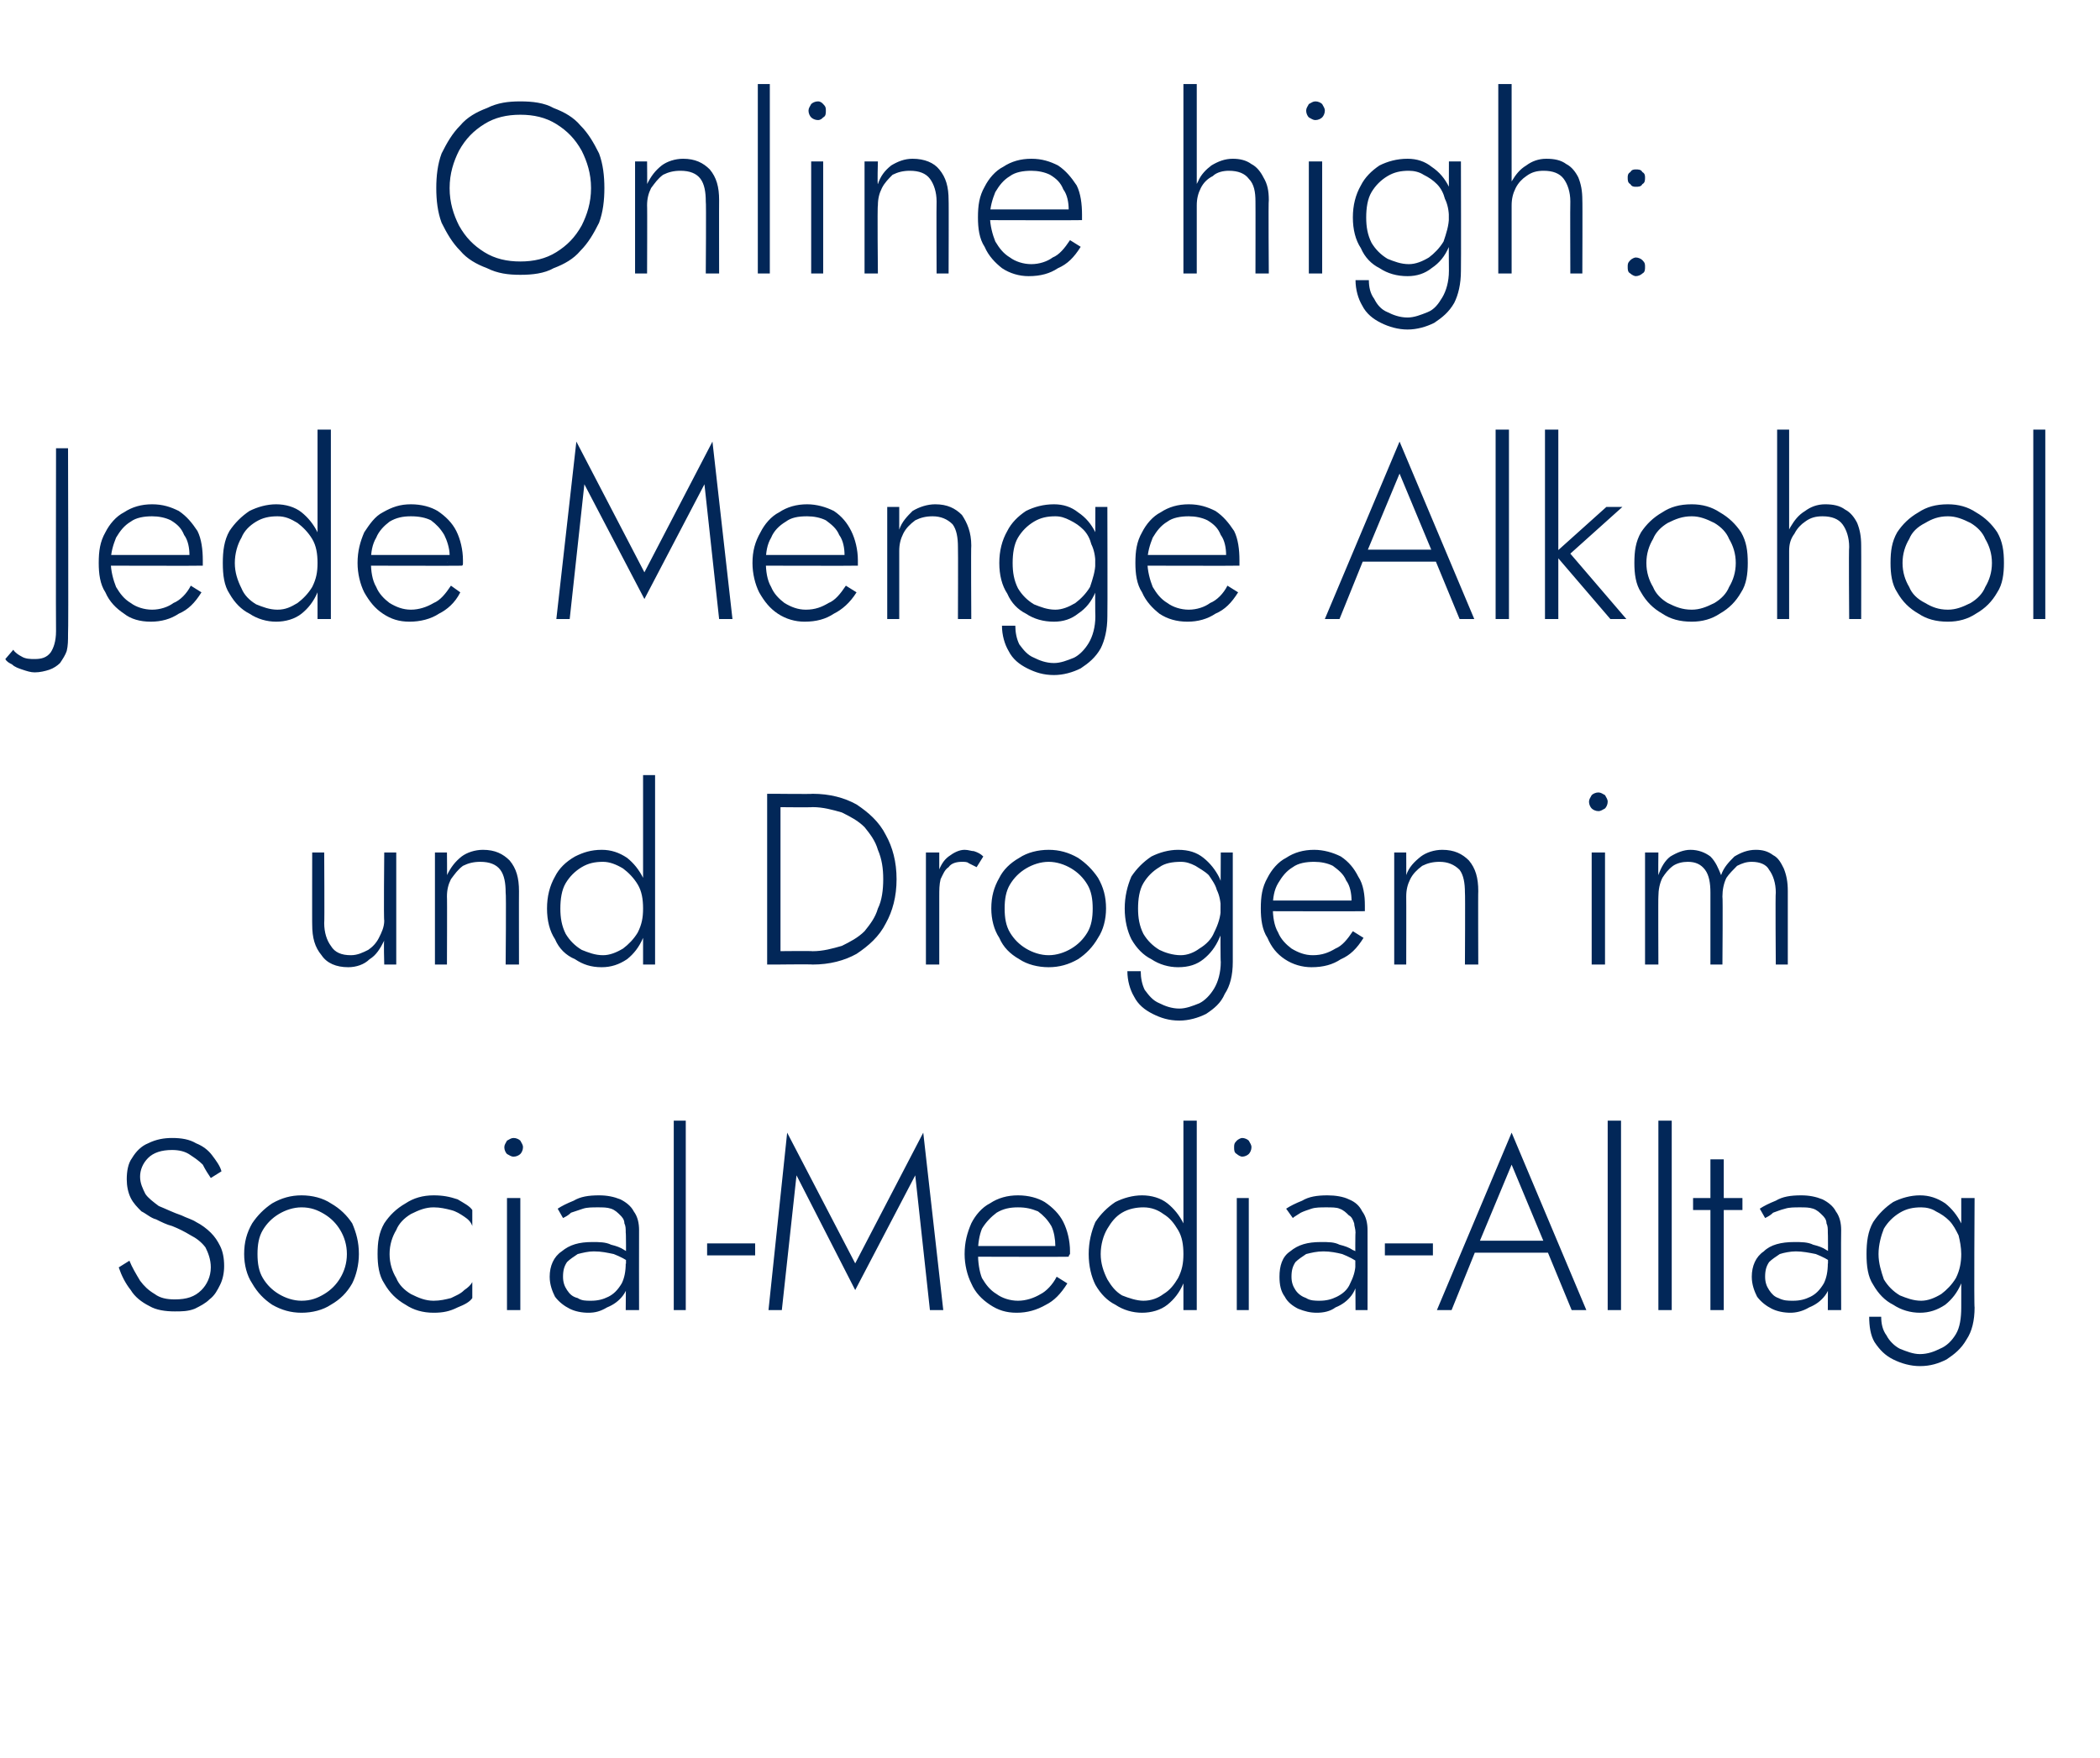
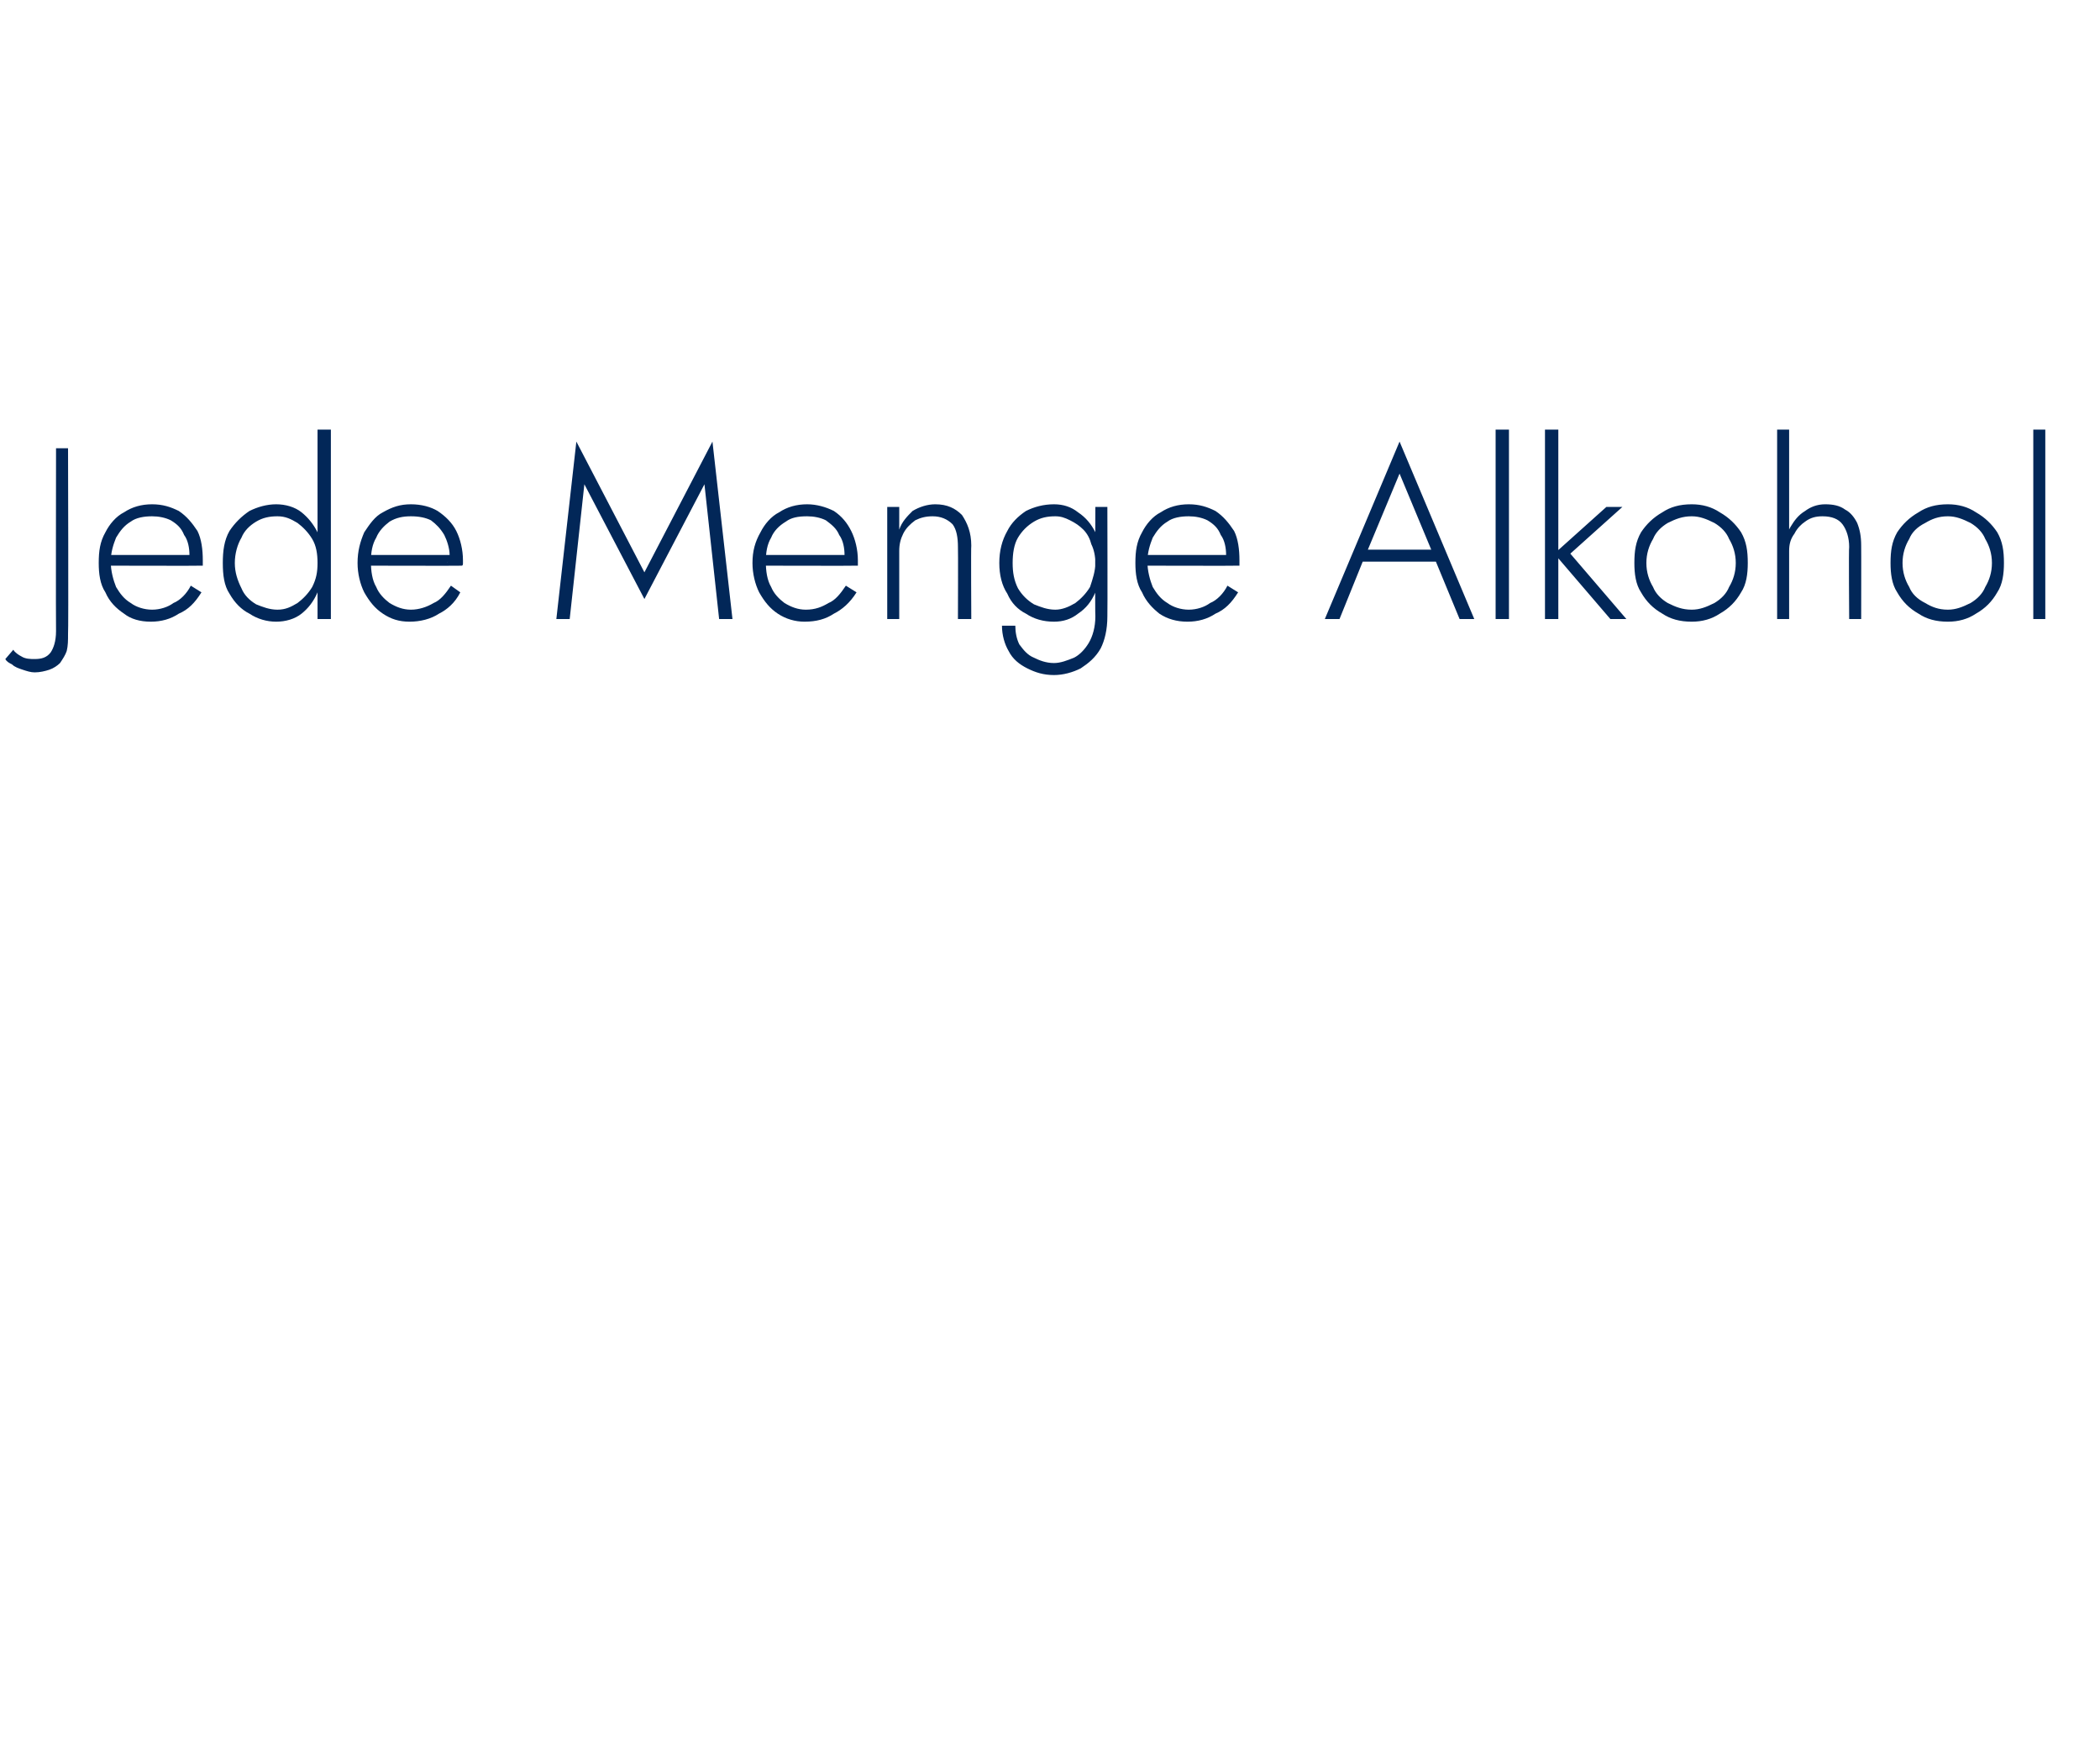
<svg xmlns="http://www.w3.org/2000/svg" version="1.1" width="157.4px" height="131.8px" viewBox="0 -1 157.4 131.8" style="top:-1px">
  <desc>Online high: Jede Menge Alkohol und Drogen im Social-Media-Alltag</desc>
  <defs />
  <g id="Polygon1010557">
-     <path d="M 9.7 93.5 C 9.7 93.5 8.9 94 8.9 94 C 9.1 94.6 9.4 95.2 9.8 95.7 C 10.1 96.2 10.6 96.6 11.2 96.9 C 11.7 97.2 12.4 97.3 13.1 97.3 C 13.6 97.3 14.1 97.3 14.6 97.1 C 15 96.9 15.4 96.7 15.7 96.4 C 16.1 96.1 16.3 95.7 16.5 95.3 C 16.7 94.9 16.8 94.4 16.8 93.9 C 16.8 93.3 16.7 92.8 16.5 92.4 C 16.3 92 16.1 91.7 15.8 91.4 C 15.5 91.1 15.1 90.8 14.7 90.6 C 14.4 90.4 14 90.3 13.6 90.1 C 13 89.9 12.4 89.6 11.9 89.4 C 11.5 89.1 11.1 88.8 10.9 88.5 C 10.7 88.1 10.5 87.7 10.5 87.2 C 10.5 86.7 10.7 86.2 11.1 85.8 C 11.5 85.4 12.1 85.2 12.9 85.2 C 13.4 85.2 13.9 85.3 14.3 85.6 C 14.6 85.8 14.9 86 15.2 86.3 C 15.4 86.7 15.6 87 15.8 87.3 C 15.8 87.3 16.6 86.8 16.6 86.8 C 16.5 86.4 16.2 86 15.9 85.6 C 15.6 85.2 15.2 84.9 14.7 84.7 C 14.2 84.4 13.6 84.3 12.9 84.3 C 12.3 84.3 11.7 84.4 11.1 84.7 C 10.6 84.9 10.2 85.3 9.9 85.8 C 9.6 86.2 9.5 86.8 9.5 87.4 C 9.5 87.9 9.6 88.4 9.8 88.8 C 10 89.2 10.3 89.5 10.6 89.8 C 11 90 11.3 90.3 11.7 90.4 C 12.1 90.6 12.5 90.8 12.9 90.9 C 13.4 91.1 13.8 91.3 14.3 91.6 C 14.7 91.8 15.1 92.1 15.4 92.5 C 15.6 92.9 15.8 93.4 15.8 94 C 15.8 94.7 15.5 95.3 15.1 95.7 C 14.6 96.2 14 96.4 13.1 96.4 C 12.5 96.4 12 96.3 11.6 96 C 11.1 95.7 10.8 95.4 10.5 95 C 10.2 94.5 9.9 94 9.7 93.5 Z M 18.3 93 C 18.3 93.8 18.5 94.6 18.9 95.2 C 19.3 95.9 19.8 96.4 20.4 96.8 C 21.1 97.2 21.8 97.4 22.6 97.4 C 23.4 97.4 24.2 97.2 24.8 96.8 C 25.5 96.4 26 95.9 26.4 95.2 C 26.7 94.6 26.9 93.8 26.9 93 C 26.9 92.1 26.7 91.4 26.4 90.7 C 26 90.1 25.5 89.6 24.8 89.2 C 24.2 88.8 23.4 88.6 22.6 88.6 C 21.8 88.6 21.1 88.8 20.4 89.2 C 19.8 89.6 19.3 90.1 18.9 90.7 C 18.5 91.4 18.3 92.1 18.3 93 Z M 19.3 93 C 19.3 92.3 19.4 91.7 19.7 91.2 C 20 90.7 20.4 90.3 20.9 90 C 21.4 89.7 22 89.5 22.6 89.5 C 23.3 89.5 23.8 89.7 24.3 90 C 24.8 90.3 25.2 90.7 25.5 91.2 C 25.8 91.7 26 92.3 26 93 C 26 93.7 25.8 94.3 25.5 94.8 C 25.2 95.3 24.8 95.7 24.3 96 C 23.8 96.3 23.3 96.5 22.6 96.5 C 22 96.5 21.4 96.3 20.9 96 C 20.4 95.7 20 95.3 19.7 94.8 C 19.4 94.3 19.3 93.7 19.3 93 Z M 29.2 93 C 29.2 92.3 29.4 91.7 29.7 91.2 C 29.9 90.7 30.3 90.3 30.8 90 C 31.4 89.7 31.9 89.5 32.5 89.5 C 33 89.5 33.4 89.6 33.8 89.7 C 34.2 89.8 34.5 90 34.8 90.2 C 35.1 90.4 35.3 90.6 35.4 90.9 C 35.4 90.9 35.4 89.7 35.4 89.7 C 35.2 89.4 34.8 89.2 34.3 88.9 C 33.7 88.7 33.2 88.6 32.5 88.6 C 31.7 88.6 31 88.8 30.4 89.2 C 29.7 89.6 29.2 90.1 28.8 90.7 C 28.4 91.4 28.3 92.1 28.3 93 C 28.3 93.8 28.4 94.6 28.8 95.2 C 29.2 95.9 29.7 96.4 30.4 96.8 C 31 97.2 31.7 97.4 32.5 97.4 C 33.2 97.4 33.7 97.3 34.3 97 C 34.8 96.8 35.2 96.6 35.4 96.3 C 35.4 96.3 35.4 95.1 35.4 95.1 C 35.3 95.3 35.1 95.5 34.8 95.7 C 34.5 96 34.2 96.1 33.8 96.3 C 33.4 96.4 33 96.5 32.5 96.5 C 31.9 96.5 31.4 96.3 30.8 96 C 30.3 95.7 29.9 95.3 29.7 94.8 C 29.4 94.3 29.2 93.7 29.2 93 Z M 37.8 85 C 37.8 85.2 37.9 85.4 38 85.5 C 38.2 85.6 38.3 85.7 38.5 85.7 C 38.7 85.7 38.9 85.6 39 85.5 C 39.1 85.4 39.2 85.2 39.2 85 C 39.2 84.8 39.1 84.7 39 84.5 C 38.9 84.4 38.7 84.3 38.5 84.3 C 38.3 84.3 38.2 84.4 38 84.5 C 37.9 84.7 37.8 84.8 37.8 85 Z M 38 88.8 L 38 97.2 L 39 97.2 L 39 88.8 L 38 88.8 Z M 42.2 94.7 C 42.2 94.2 42.3 93.9 42.5 93.6 C 42.7 93.4 43 93.2 43.3 93 C 43.7 92.9 44.1 92.8 44.5 92.8 C 45.1 92.8 45.5 92.9 46 93 C 46.5 93.2 46.9 93.4 47.3 93.7 C 47.3 93.7 47.3 93.1 47.3 93.1 C 47.2 93 47 92.8 46.8 92.7 C 46.5 92.5 46.2 92.4 45.8 92.3 C 45.4 92.1 44.9 92.1 44.4 92.1 C 43.4 92.1 42.7 92.3 42.1 92.8 C 41.5 93.2 41.2 93.9 41.2 94.7 C 41.2 95.3 41.4 95.8 41.6 96.2 C 41.9 96.6 42.3 96.9 42.7 97.1 C 43.1 97.3 43.6 97.4 44.1 97.4 C 44.6 97.4 45 97.3 45.5 97 C 46 96.8 46.4 96.5 46.7 96.1 C 47 95.7 47.2 95.1 47.2 94.5 C 47.2 94.5 46.9 93.7 46.9 93.7 C 46.9 94.3 46.8 94.8 46.6 95.2 C 46.3 95.7 46 96 45.6 96.2 C 45.2 96.4 44.8 96.5 44.3 96.5 C 43.9 96.5 43.6 96.5 43.3 96.3 C 42.9 96.2 42.7 96 42.5 95.7 C 42.3 95.4 42.2 95.1 42.2 94.7 Z M 42.2 90.3 C 42.4 90.2 42.6 90.1 42.8 89.9 C 43.1 89.8 43.4 89.7 43.7 89.6 C 44 89.5 44.4 89.5 44.8 89.5 C 45.2 89.5 45.5 89.5 45.8 89.6 C 46.1 89.7 46.3 89.9 46.5 90.1 C 46.6 90.2 46.8 90.4 46.8 90.7 C 46.9 90.9 46.9 91.1 46.9 91.4 C 46.95 91.37 46.9 97.2 46.9 97.2 L 47.9 97.2 C 47.9 97.2 47.89 91.24 47.9 91.2 C 47.9 90.7 47.8 90.2 47.5 89.8 C 47.3 89.4 46.9 89.1 46.5 88.9 C 46 88.7 45.5 88.6 44.9 88.6 C 44.1 88.6 43.5 88.7 43 89 C 42.5 89.2 42.1 89.4 41.8 89.6 C 41.8 89.6 42.2 90.3 42.2 90.3 Z M 50.5 83 L 50.5 97.2 L 51.4 97.2 L 51.4 83 L 50.5 83 Z M 53 93.1 L 56.6 93.1 L 56.6 92.2 L 53 92.2 L 53 93.1 Z M 59.7 87.1 L 64.1 95.7 L 68.6 87.1 L 69.7 97.2 L 70.7 97.2 L 69.2 83.9 L 64.1 93.7 L 59 83.9 L 57.6 97.2 L 58.6 97.2 L 59.7 87.1 Z M 76.2 97.4 C 77 97.4 77.7 97.2 78.4 96.8 C 79 96.5 79.5 96 80 95.2 C 80 95.2 79.2 94.7 79.2 94.7 C 78.9 95.3 78.4 95.8 78 96 C 77.5 96.3 76.9 96.5 76.3 96.5 C 75.7 96.5 75.1 96.3 74.7 96 C 74.2 95.7 73.9 95.3 73.6 94.8 C 73.4 94.3 73.3 93.6 73.3 92.9 C 73.3 92.2 73.4 91.6 73.6 91.1 C 73.9 90.6 74.3 90.2 74.7 89.9 C 75.2 89.6 75.7 89.5 76.3 89.5 C 76.9 89.5 77.3 89.6 77.8 89.8 C 78.2 90.1 78.5 90.4 78.8 90.9 C 79 91.3 79.1 91.9 79.1 92.4 C 79.1 92.5 79.1 92.6 79.1 92.7 C 79.1 92.8 79 92.9 79 93 C 79.01 92.97 79.4 92.4 79.4 92.4 L 72.9 92.4 L 72.9 93.2 C 72.9 93.2 80.12 93.22 80.1 93.2 C 80.1 93.2 80.1 93.1 80.2 93 C 80.2 92.9 80.2 92.8 80.2 92.8 C 80.2 92 80 91.2 79.7 90.6 C 79.4 90 78.9 89.5 78.3 89.1 C 77.8 88.8 77.1 88.6 76.3 88.6 C 75.5 88.6 74.8 88.8 74.2 89.2 C 73.6 89.5 73.1 90.1 72.8 90.7 C 72.5 91.4 72.3 92.1 72.3 93 C 72.3 93.8 72.5 94.6 72.8 95.2 C 73.1 95.9 73.6 96.4 74.2 96.8 C 74.8 97.2 75.4 97.4 76.2 97.4 Z M 88.7 83 L 88.7 97.2 L 89.7 97.2 L 89.7 83 L 88.7 83 Z M 81.6 93 C 81.6 93.9 81.8 94.7 82.1 95.3 C 82.5 96 83 96.5 83.6 96.8 C 84.2 97.2 84.9 97.4 85.6 97.4 C 86.3 97.4 87 97.2 87.5 96.8 C 88 96.4 88.4 95.9 88.7 95.2 C 89 94.6 89.2 93.8 89.2 93 C 89.2 92.2 89 91.4 88.7 90.7 C 88.4 90.1 88 89.6 87.5 89.2 C 87 88.8 86.3 88.6 85.6 88.6 C 84.9 88.6 84.2 88.8 83.6 89.1 C 83 89.5 82.5 90 82.1 90.6 C 81.8 91.3 81.6 92.1 81.6 93 Z M 82.5 93 C 82.5 92.3 82.7 91.6 83 91.1 C 83.3 90.6 83.6 90.2 84.1 89.9 C 84.6 89.6 85.2 89.5 85.7 89.5 C 86.3 89.5 86.8 89.7 87.2 90 C 87.7 90.3 88 90.7 88.3 91.2 C 88.6 91.7 88.7 92.3 88.7 93 C 88.7 93.7 88.6 94.2 88.3 94.8 C 88 95.3 87.7 95.7 87.2 96 C 86.8 96.3 86.3 96.5 85.7 96.5 C 85.2 96.5 84.6 96.3 84.1 96.1 C 83.6 95.8 83.3 95.4 83 94.9 C 82.7 94.3 82.5 93.7 82.5 93 Z M 92.5 85 C 92.5 85.2 92.5 85.4 92.7 85.5 C 92.8 85.6 93 85.7 93.1 85.7 C 93.3 85.7 93.5 85.6 93.6 85.5 C 93.7 85.4 93.8 85.2 93.8 85 C 93.8 84.8 93.7 84.7 93.6 84.5 C 93.5 84.4 93.3 84.3 93.1 84.3 C 93 84.3 92.8 84.4 92.7 84.5 C 92.5 84.7 92.5 84.8 92.5 85 Z M 92.7 88.8 L 92.7 97.2 L 93.6 97.2 L 93.6 88.8 L 92.7 88.8 Z M 96.8 94.7 C 96.8 94.2 96.9 93.9 97.1 93.6 C 97.3 93.4 97.6 93.2 97.9 93 C 98.3 92.9 98.7 92.8 99.2 92.8 C 99.7 92.8 100.2 92.9 100.6 93 C 101.1 93.2 101.5 93.4 101.9 93.7 C 101.9 93.7 101.9 93.1 101.9 93.1 C 101.8 93 101.7 92.8 101.4 92.7 C 101.1 92.5 100.8 92.4 100.4 92.3 C 100 92.1 99.6 92.1 99 92.1 C 98 92.1 97.3 92.3 96.7 92.8 C 96.1 93.2 95.9 93.9 95.9 94.7 C 95.9 95.3 96 95.8 96.3 96.2 C 96.5 96.6 96.9 96.9 97.3 97.1 C 97.8 97.3 98.2 97.4 98.7 97.4 C 99.2 97.4 99.7 97.3 100.1 97 C 100.6 96.8 101 96.5 101.3 96.1 C 101.6 95.7 101.8 95.1 101.8 94.5 C 101.8 94.5 101.6 93.7 101.6 93.7 C 101.6 94.3 101.4 94.8 101.2 95.2 C 101 95.7 100.6 96 100.2 96.2 C 99.8 96.4 99.4 96.5 98.9 96.5 C 98.6 96.5 98.2 96.5 97.9 96.3 C 97.6 96.2 97.3 96 97.1 95.7 C 96.9 95.4 96.8 95.1 96.8 94.7 Z M 96.9 90.3 C 97 90.2 97.2 90.1 97.5 89.9 C 97.7 89.8 98 89.7 98.3 89.6 C 98.6 89.5 99 89.5 99.4 89.5 C 99.8 89.5 100.2 89.5 100.4 89.6 C 100.7 89.7 100.9 89.9 101.1 90.1 C 101.3 90.2 101.4 90.4 101.5 90.7 C 101.5 90.9 101.6 91.1 101.6 91.4 C 101.56 91.37 101.6 97.2 101.6 97.2 L 102.5 97.2 C 102.5 97.2 102.51 91.24 102.5 91.2 C 102.5 90.7 102.4 90.2 102.1 89.8 C 101.9 89.4 101.6 89.1 101.1 88.9 C 100.7 88.7 100.1 88.6 99.5 88.6 C 98.7 88.6 98.1 88.7 97.6 89 C 97.1 89.2 96.7 89.4 96.4 89.6 C 96.4 89.6 96.9 90.3 96.9 90.3 Z M 103.8 93.1 L 107.4 93.1 L 107.4 92.2 L 103.8 92.2 L 103.8 93.1 Z M 110 92.9 L 116.6 92.9 L 116.2 92 L 110.4 92 L 110 92.9 Z M 113.3 86.3 L 115.8 92.3 L 115.9 92.6 L 117.8 97.2 L 118.9 97.2 L 113.3 83.9 L 107.7 97.2 L 108.8 97.2 L 110.7 92.5 L 110.8 92.3 L 113.3 86.3 Z M 120.5 83 L 120.5 97.2 L 121.5 97.2 L 121.5 83 L 120.5 83 Z M 124.3 83 L 124.3 97.2 L 125.3 97.2 L 125.3 83 L 124.3 83 Z M 126.9 88.8 L 126.9 89.7 L 130.6 89.7 L 130.6 88.8 L 126.9 88.8 Z M 128.2 85.9 L 128.2 97.2 L 129.2 97.2 L 129.2 85.9 L 128.2 85.9 Z M 132.3 94.7 C 132.3 94.2 132.4 93.9 132.6 93.6 C 132.8 93.4 133.1 93.2 133.4 93 C 133.7 92.9 134.2 92.8 134.6 92.8 C 135.1 92.8 135.6 92.9 136.1 93 C 136.6 93.2 137 93.4 137.4 93.7 C 137.4 93.7 137.4 93.1 137.4 93.1 C 137.3 93 137.1 92.8 136.9 92.7 C 136.6 92.5 136.3 92.4 135.9 92.3 C 135.5 92.1 135 92.1 134.5 92.1 C 133.5 92.1 132.7 92.3 132.2 92.8 C 131.6 93.2 131.3 93.9 131.3 94.7 C 131.3 95.3 131.5 95.8 131.7 96.2 C 132 96.6 132.4 96.9 132.8 97.1 C 133.2 97.3 133.7 97.4 134.2 97.4 C 134.6 97.4 135.1 97.3 135.6 97 C 136.1 96.8 136.5 96.5 136.8 96.1 C 137.1 95.7 137.3 95.1 137.3 94.5 C 137.3 94.5 137 93.7 137 93.7 C 137 94.3 136.9 94.8 136.7 95.2 C 136.4 95.7 136.1 96 135.7 96.2 C 135.3 96.4 134.9 96.5 134.4 96.5 C 134 96.5 133.7 96.5 133.3 96.3 C 133 96.2 132.8 96 132.6 95.7 C 132.4 95.4 132.3 95.1 132.3 94.7 Z M 132.3 90.3 C 132.5 90.2 132.7 90.1 132.9 89.9 C 133.2 89.8 133.4 89.7 133.8 89.6 C 134.1 89.5 134.5 89.5 134.9 89.5 C 135.3 89.5 135.6 89.5 135.9 89.6 C 136.2 89.7 136.4 89.9 136.6 90.1 C 136.7 90.2 136.9 90.4 136.9 90.7 C 137 90.9 137 91.1 137 91.4 C 137.03 91.37 137 97.2 137 97.2 L 138 97.2 C 138 97.2 137.98 91.24 138 91.2 C 138 90.7 137.9 90.2 137.6 89.8 C 137.4 89.4 137 89.1 136.6 88.9 C 136.1 88.7 135.6 88.6 135 88.6 C 134.2 88.6 133.6 88.7 133.1 89 C 132.6 89.2 132.2 89.4 131.9 89.6 C 131.9 89.6 132.3 90.3 132.3 90.3 Z M 140.1 97.7 C 140.1 98.4 140.2 99.1 140.5 99.6 C 140.9 100.2 141.3 100.6 141.9 100.9 C 142.5 101.2 143.2 101.4 143.9 101.4 C 144.7 101.4 145.3 101.2 145.9 100.9 C 146.5 100.5 147 100.1 147.4 99.4 C 147.8 98.8 148 98 148 97 C 147.95 96.99 148 88.8 148 88.8 L 147 88.8 C 147 88.8 147.01 96.99 147 97 C 147 97.8 146.9 98.5 146.6 99 C 146.3 99.5 145.9 99.9 145.4 100.1 C 145 100.3 144.5 100.5 143.9 100.5 C 143.4 100.5 142.9 100.3 142.4 100.1 C 142 99.9 141.6 99.5 141.4 99.1 C 141.1 98.7 141 98.2 141 97.7 C 141 97.7 140.1 97.7 140.1 97.7 Z M 139.9 93 C 139.9 93.9 140 94.7 140.4 95.3 C 140.8 96 141.3 96.5 141.9 96.8 C 142.5 97.2 143.2 97.4 143.9 97.4 C 144.6 97.4 145.2 97.2 145.8 96.8 C 146.3 96.4 146.7 95.9 147 95.2 C 147.3 94.6 147.4 93.8 147.4 93 C 147.4 92.2 147.3 91.4 147 90.7 C 146.7 90.1 146.3 89.6 145.8 89.2 C 145.2 88.8 144.6 88.6 143.9 88.6 C 143.2 88.6 142.5 88.8 141.9 89.1 C 141.3 89.5 140.8 90 140.4 90.6 C 140 91.3 139.9 92.1 139.9 93 Z M 140.8 93 C 140.8 92.3 141 91.6 141.2 91.1 C 141.5 90.6 141.9 90.2 142.4 89.9 C 142.9 89.6 143.4 89.5 144 89.5 C 144.4 89.5 144.8 89.6 145.1 89.8 C 145.5 90 145.8 90.2 146.1 90.5 C 146.4 90.8 146.6 91.2 146.8 91.6 C 146.9 92 147 92.5 147 93 C 147 93.6 146.9 94.2 146.6 94.8 C 146.3 95.3 145.9 95.7 145.5 96 C 145 96.3 144.5 96.5 144 96.5 C 143.4 96.5 142.9 96.3 142.4 96.1 C 141.9 95.8 141.5 95.4 141.2 94.9 C 141 94.3 140.8 93.7 140.8 93 Z " stroke="none" fill="#022758" />
-   </g>
+     </g>
  <g id="Polygon1010556">
-     <path d="M 24.3 68.2 C 24.33 68.22 24.3 62.9 24.3 62.9 L 23.4 62.9 C 23.4 62.9 23.39 68.33 23.4 68.3 C 23.4 69.3 23.6 70 24.1 70.6 C 24.5 71.2 25.2 71.5 26.1 71.5 C 26.7 71.5 27.3 71.3 27.7 70.9 C 28.2 70.6 28.5 70.1 28.8 69.5 C 28.75 69.53 28.8 71.3 28.8 71.3 L 29.7 71.3 L 29.7 62.9 L 28.8 62.9 C 28.8 62.9 28.75 68 28.8 68 C 28.8 68.5 28.6 68.9 28.4 69.3 C 28.2 69.7 27.9 70 27.6 70.2 C 27.2 70.4 26.8 70.6 26.3 70.6 C 25.6 70.6 25.1 70.4 24.8 69.9 C 24.5 69.5 24.3 68.9 24.3 68.2 Z M 37.9 65.9 C 37.95 65.89 37.9 71.3 37.9 71.3 L 38.9 71.3 C 38.9 71.3 38.89 65.78 38.9 65.8 C 38.9 64.8 38.7 64.1 38.2 63.5 C 37.7 63 37.1 62.7 36.2 62.7 C 35.6 62.7 35 62.9 34.6 63.2 C 34.1 63.6 33.8 64 33.5 64.6 C 33.52 64.65 33.5 62.9 33.5 62.9 L 32.6 62.9 L 32.6 71.3 L 33.5 71.3 C 33.5 71.3 33.52 66.18 33.5 66.2 C 33.5 65.7 33.6 65.3 33.8 64.9 C 34.1 64.5 34.3 64.2 34.7 63.9 C 35.1 63.7 35.5 63.6 36 63.6 C 36.7 63.6 37.2 63.8 37.5 64.2 C 37.8 64.6 37.9 65.2 37.9 65.9 Z M 48.2 57.1 L 48.2 71.3 L 49.1 71.3 L 49.1 57.1 L 48.2 57.1 Z M 41 67.1 C 41 68 41.2 68.8 41.6 69.4 C 41.9 70.1 42.4 70.6 43.1 70.9 C 43.7 71.3 44.3 71.5 45.1 71.5 C 45.8 71.5 46.4 71.3 47 70.9 C 47.5 70.5 47.9 70 48.2 69.3 C 48.5 68.7 48.6 67.9 48.6 67.1 C 48.6 66.3 48.5 65.5 48.2 64.8 C 47.9 64.2 47.5 63.7 47 63.3 C 46.4 62.9 45.8 62.7 45.1 62.7 C 44.3 62.7 43.7 62.9 43.1 63.2 C 42.4 63.6 41.9 64.1 41.6 64.7 C 41.2 65.4 41 66.2 41 67.1 Z M 42 67.1 C 42 66.4 42.1 65.7 42.4 65.2 C 42.7 64.7 43.1 64.3 43.6 64 C 44.1 63.7 44.6 63.6 45.2 63.6 C 45.7 63.6 46.2 63.8 46.7 64.1 C 47.1 64.4 47.5 64.8 47.8 65.3 C 48.1 65.8 48.2 66.4 48.2 67.1 C 48.2 67.8 48.1 68.3 47.8 68.9 C 47.5 69.4 47.1 69.8 46.7 70.1 C 46.2 70.4 45.7 70.6 45.2 70.6 C 44.6 70.6 44.1 70.4 43.6 70.2 C 43.1 69.9 42.7 69.5 42.4 69 C 42.1 68.4 42 67.8 42 67.1 Z M 57.5 58.5 L 57.5 71.3 L 58.5 71.3 L 58.5 58.5 L 57.5 58.5 Z M 60.9 71.3 C 62.2 71.3 63.3 71 64.2 70.5 C 65.1 69.9 65.9 69.2 66.4 68.2 C 66.9 67.3 67.2 66.2 67.2 64.9 C 67.2 63.6 66.9 62.5 66.4 61.6 C 65.9 60.6 65.1 59.9 64.2 59.3 C 63.3 58.8 62.2 58.5 60.9 58.5 C 60.93 58.53 58 58.5 58 58.5 L 58 59.5 C 58 59.5 60.93 59.53 60.9 59.5 C 61.7 59.5 62.4 59.7 63.1 59.9 C 63.7 60.2 64.3 60.5 64.8 61 C 65.2 61.5 65.6 62 65.8 62.7 C 66.1 63.4 66.2 64.1 66.2 64.9 C 66.2 65.7 66.1 66.5 65.8 67.1 C 65.6 67.8 65.2 68.3 64.8 68.8 C 64.3 69.3 63.7 69.6 63.1 69.9 C 62.4 70.1 61.7 70.3 60.9 70.3 C 60.93 70.27 58 70.3 58 70.3 L 58 71.3 C 58 71.3 60.93 71.27 60.9 71.3 Z M 70.4 62.9 L 69.4 62.9 L 69.4 71.3 L 70.4 71.3 L 70.4 62.9 Z M 73.2 64 C 73.2 64 73.7 63.2 73.7 63.2 C 73.5 63 73.3 62.9 73 62.8 C 72.8 62.8 72.6 62.7 72.3 62.7 C 71.9 62.7 71.5 62.9 71.1 63.2 C 70.7 63.5 70.5 63.9 70.3 64.4 C 70 64.9 69.9 65.5 69.9 66.2 C 69.9 66.2 70.4 66.2 70.4 66.2 C 70.4 65.7 70.4 65.3 70.5 64.9 C 70.7 64.5 70.8 64.2 71.1 64 C 71.3 63.7 71.7 63.6 72.1 63.6 C 72.3 63.6 72.5 63.6 72.6 63.7 C 72.8 63.8 73 63.9 73.2 64 Z M 74.3 67.1 C 74.3 67.9 74.5 68.7 74.9 69.3 C 75.2 70 75.7 70.5 76.4 70.9 C 77 71.3 77.8 71.5 78.6 71.5 C 79.4 71.5 80.1 71.3 80.8 70.9 C 81.4 70.5 81.9 70 82.3 69.3 C 82.7 68.7 82.9 67.9 82.9 67.1 C 82.9 66.2 82.7 65.5 82.3 64.8 C 81.9 64.2 81.4 63.7 80.8 63.3 C 80.1 62.9 79.4 62.7 78.6 62.7 C 77.8 62.7 77 62.9 76.4 63.3 C 75.7 63.7 75.2 64.2 74.9 64.8 C 74.5 65.5 74.3 66.2 74.3 67.1 Z M 75.3 67.1 C 75.3 66.4 75.4 65.8 75.7 65.3 C 76 64.8 76.4 64.4 76.9 64.1 C 77.4 63.8 78 63.6 78.6 63.6 C 79.2 63.6 79.8 63.8 80.3 64.1 C 80.8 64.4 81.2 64.8 81.5 65.3 C 81.8 65.8 81.9 66.4 81.9 67.1 C 81.9 67.8 81.8 68.4 81.5 68.9 C 81.2 69.4 80.8 69.8 80.3 70.1 C 79.8 70.4 79.2 70.6 78.6 70.6 C 78 70.6 77.4 70.4 76.9 70.1 C 76.4 69.8 76 69.4 75.7 68.9 C 75.4 68.4 75.3 67.8 75.3 67.1 Z M 84.5 71.8 C 84.5 72.5 84.7 73.2 85 73.7 C 85.3 74.3 85.8 74.7 86.4 75 C 87 75.3 87.6 75.5 88.4 75.5 C 89.1 75.5 89.8 75.3 90.4 75 C 91 74.6 91.5 74.2 91.8 73.5 C 92.2 72.9 92.4 72.1 92.4 71.1 C 92.4 71.09 92.4 62.9 92.4 62.9 L 91.5 62.9 C 91.5 62.9 91.45 71.09 91.5 71.1 C 91.5 71.9 91.3 72.6 91 73.1 C 90.7 73.6 90.3 74 89.9 74.2 C 89.4 74.4 88.9 74.6 88.4 74.6 C 87.8 74.6 87.3 74.4 86.9 74.2 C 86.4 74 86.1 73.6 85.8 73.2 C 85.6 72.8 85.5 72.3 85.5 71.8 C 85.5 71.8 84.5 71.8 84.5 71.8 Z M 84.3 67.1 C 84.3 68 84.5 68.8 84.8 69.4 C 85.2 70.1 85.7 70.6 86.3 70.9 C 86.9 71.3 87.6 71.5 88.3 71.5 C 89.1 71.5 89.7 71.3 90.2 70.9 C 90.7 70.5 91.1 70 91.4 69.3 C 91.7 68.7 91.9 67.9 91.9 67.1 C 91.9 66.3 91.7 65.5 91.4 64.8 C 91.1 64.2 90.7 63.7 90.2 63.3 C 89.7 62.9 89.1 62.7 88.3 62.7 C 87.6 62.7 86.9 62.9 86.3 63.2 C 85.7 63.6 85.2 64.1 84.8 64.7 C 84.5 65.4 84.3 66.2 84.3 67.1 Z M 85.3 67.1 C 85.3 66.4 85.4 65.7 85.7 65.2 C 86 64.7 86.4 64.3 86.9 64 C 87.3 63.7 87.9 63.6 88.5 63.6 C 88.9 63.6 89.2 63.7 89.6 63.9 C 89.9 64.1 90.3 64.3 90.6 64.6 C 90.8 64.9 91.1 65.3 91.2 65.7 C 91.4 66.1 91.5 66.6 91.5 67.1 C 91.5 67.7 91.3 68.3 91 68.9 C 90.8 69.4 90.4 69.8 89.9 70.1 C 89.5 70.4 89 70.6 88.5 70.6 C 87.9 70.6 87.3 70.4 86.9 70.2 C 86.4 69.9 86 69.5 85.7 69 C 85.4 68.4 85.3 67.8 85.3 67.1 Z M 98.3 71.5 C 99.2 71.5 99.9 71.3 100.5 70.9 C 101.2 70.6 101.7 70.1 102.2 69.3 C 102.2 69.3 101.4 68.8 101.4 68.8 C 101 69.4 100.6 69.9 100.1 70.1 C 99.6 70.4 99.1 70.6 98.4 70.6 C 97.8 70.6 97.3 70.4 96.8 70.1 C 96.4 69.8 96 69.4 95.8 68.9 C 95.5 68.4 95.4 67.7 95.4 67 C 95.4 66.3 95.5 65.7 95.8 65.2 C 96.1 64.7 96.4 64.3 96.9 64 C 97.3 63.7 97.9 63.6 98.5 63.6 C 99 63.6 99.5 63.7 99.9 63.9 C 100.3 64.2 100.7 64.5 100.9 65 C 101.2 65.4 101.3 66 101.3 66.5 C 101.3 66.6 101.3 66.7 101.3 66.8 C 101.2 66.9 101.2 67 101.2 67.1 C 101.17 67.07 101.6 66.5 101.6 66.5 L 95.1 66.5 L 95.1 67.3 C 95.1 67.3 102.28 67.32 102.3 67.3 C 102.3 67.3 102.3 67.2 102.3 67.1 C 102.3 67 102.3 66.9 102.3 66.9 C 102.3 66.1 102.2 65.3 101.8 64.7 C 101.5 64.1 101.1 63.6 100.5 63.2 C 99.9 62.9 99.2 62.7 98.5 62.7 C 97.7 62.7 97 62.9 96.4 63.3 C 95.8 63.6 95.3 64.2 95 64.8 C 94.6 65.5 94.5 66.2 94.5 67.1 C 94.5 67.9 94.6 68.7 95 69.3 C 95.3 70 95.7 70.5 96.3 70.9 C 96.9 71.3 97.6 71.5 98.3 71.5 Z M 109.8 65.9 C 109.83 65.89 109.8 71.3 109.8 71.3 L 110.8 71.3 C 110.8 71.3 110.78 65.78 110.8 65.8 C 110.8 64.8 110.6 64.1 110.1 63.5 C 109.6 63 109 62.7 108.1 62.7 C 107.5 62.7 106.9 62.9 106.5 63.2 C 106 63.6 105.6 64 105.4 64.6 C 105.41 64.65 105.4 62.9 105.4 62.9 L 104.5 62.9 L 104.5 71.3 L 105.4 71.3 C 105.4 71.3 105.41 66.18 105.4 66.2 C 105.4 65.7 105.5 65.3 105.7 64.9 C 105.9 64.5 106.2 64.2 106.6 63.9 C 107 63.7 107.4 63.6 107.9 63.6 C 108.5 63.6 109 63.8 109.4 64.2 C 109.7 64.6 109.8 65.2 109.8 65.9 Z M 119.1 59.1 C 119.1 59.3 119.2 59.5 119.3 59.6 C 119.4 59.7 119.6 59.8 119.8 59.8 C 120 59.8 120.1 59.7 120.3 59.6 C 120.4 59.5 120.5 59.3 120.5 59.1 C 120.5 58.9 120.4 58.8 120.3 58.6 C 120.1 58.5 120 58.4 119.8 58.4 C 119.6 58.4 119.4 58.5 119.3 58.6 C 119.2 58.8 119.1 58.9 119.1 59.1 Z M 119.3 62.9 L 119.3 71.3 L 120.3 71.3 L 120.3 62.9 L 119.3 62.9 Z M 134 65.8 C 134 65.1 133.9 64.6 133.7 64.1 C 133.5 63.7 133.3 63.3 132.9 63.1 C 132.5 62.8 132.1 62.7 131.6 62.7 C 131 62.7 130.5 62.9 130 63.2 C 129.6 63.6 129.2 64 129 64.6 C 128.8 64.1 128.6 63.6 128.2 63.2 C 127.8 62.9 127.3 62.7 126.7 62.7 C 126.2 62.7 125.7 62.9 125.2 63.2 C 124.8 63.5 124.5 64 124.3 64.6 C 124.28 64.59 124.3 62.9 124.3 62.9 L 123.3 62.9 L 123.3 71.3 L 124.3 71.3 C 124.3 71.3 124.28 66.18 124.3 66.2 C 124.3 65.7 124.4 65.2 124.6 64.8 C 124.8 64.5 125 64.2 125.4 63.9 C 125.7 63.7 126.1 63.6 126.5 63.6 C 127.1 63.6 127.5 63.8 127.8 64.2 C 128.1 64.6 128.2 65.2 128.2 65.9 C 128.2 65.89 128.2 71.3 128.2 71.3 L 129.1 71.3 C 129.1 71.3 129.14 66.18 129.1 66.2 C 129.1 65.7 129.2 65.2 129.4 64.8 C 129.6 64.5 129.9 64.2 130.2 63.9 C 130.6 63.7 130.9 63.6 131.3 63.6 C 131.9 63.6 132.4 63.8 132.6 64.2 C 132.9 64.6 133.1 65.2 133.1 65.9 C 133.06 65.89 133.1 71.3 133.1 71.3 L 134 71.3 C 134 71.3 134 65.78 134 65.8 Z " stroke="none" fill="#022758" />
-   </g>
+     </g>
  <g id="Polygon1010555">
    <path d="M 1 47.7 C 1 47.7 0.4 48.4 0.4 48.4 C 0.5 48.6 0.7 48.7 0.9 48.8 C 1.1 49 1.4 49.1 1.7 49.2 C 2 49.3 2.3 49.4 2.6 49.4 C 3 49.4 3.4 49.3 3.7 49.2 C 4 49.1 4.3 48.9 4.5 48.7 C 4.7 48.4 4.9 48.1 5 47.8 C 5.1 47.4 5.1 47 5.1 46.5 C 5.14 46.47 5.1 32.6 5.1 32.6 L 4.2 32.6 C 4.2 32.6 4.18 46.28 4.2 46.3 C 4.2 47.1 4 47.6 3.8 47.9 C 3.5 48.3 3.1 48.4 2.6 48.4 C 2.3 48.4 1.9 48.4 1.6 48.2 C 1.4 48.1 1.1 47.9 1 47.7 Z M 11.3 45.6 C 12.1 45.6 12.8 45.4 13.4 45 C 14.1 44.7 14.6 44.2 15.1 43.4 C 15.1 43.4 14.3 42.9 14.3 42.9 C 14 43.5 13.5 44 13 44.2 C 12.6 44.5 12 44.7 11.4 44.7 C 10.8 44.7 10.2 44.5 9.8 44.2 C 9.3 43.9 9 43.5 8.7 43 C 8.5 42.5 8.3 41.8 8.3 41.1 C 8.3 40.4 8.5 39.8 8.7 39.3 C 9 38.8 9.3 38.4 9.8 38.1 C 10.2 37.8 10.8 37.7 11.4 37.7 C 11.9 37.7 12.4 37.8 12.8 38 C 13.3 38.3 13.6 38.6 13.8 39.1 C 14.1 39.5 14.2 40.1 14.2 40.6 C 14.2 40.7 14.2 40.8 14.2 40.9 C 14.1 41 14.1 41.1 14.1 41.2 C 14.09 41.17 14.5 40.6 14.5 40.6 L 8 40.6 L 8 41.4 C 8 41.4 15.21 41.42 15.2 41.4 C 15.2 41.4 15.2 41.3 15.2 41.2 C 15.2 41.1 15.2 41 15.2 41 C 15.2 40.2 15.1 39.4 14.8 38.8 C 14.4 38.2 14 37.7 13.4 37.3 C 12.8 37 12.2 36.8 11.4 36.8 C 10.6 36.8 9.9 37 9.3 37.4 C 8.7 37.7 8.2 38.3 7.9 38.9 C 7.5 39.6 7.4 40.3 7.4 41.2 C 7.4 42 7.5 42.8 7.9 43.4 C 8.2 44.1 8.7 44.6 9.3 45 C 9.8 45.4 10.5 45.6 11.3 45.6 Z M 23.8 31.2 L 23.8 45.4 L 24.8 45.4 L 24.8 31.2 L 23.8 31.2 Z M 16.7 41.2 C 16.7 42.1 16.8 42.9 17.2 43.5 C 17.6 44.2 18.1 44.7 18.7 45 C 19.3 45.4 20 45.6 20.7 45.6 C 21.4 45.6 22.1 45.4 22.6 45 C 23.1 44.6 23.5 44.1 23.8 43.4 C 24.1 42.8 24.3 42 24.3 41.2 C 24.3 40.4 24.1 39.6 23.8 38.9 C 23.5 38.3 23.1 37.8 22.6 37.4 C 22.1 37 21.4 36.8 20.7 36.8 C 20 36.8 19.3 37 18.7 37.3 C 18.1 37.7 17.6 38.2 17.2 38.8 C 16.8 39.5 16.7 40.3 16.7 41.2 Z M 17.6 41.2 C 17.6 40.5 17.8 39.8 18.1 39.3 C 18.3 38.8 18.7 38.4 19.2 38.1 C 19.7 37.8 20.2 37.7 20.8 37.7 C 21.4 37.7 21.8 37.9 22.3 38.2 C 22.7 38.5 23.1 38.9 23.4 39.4 C 23.7 39.9 23.8 40.5 23.8 41.2 C 23.8 41.9 23.7 42.4 23.4 43 C 23.1 43.5 22.7 43.9 22.3 44.2 C 21.8 44.5 21.4 44.7 20.8 44.7 C 20.2 44.7 19.7 44.5 19.2 44.3 C 18.7 44 18.3 43.6 18.1 43.1 C 17.8 42.5 17.6 41.9 17.6 41.2 Z M 30.7 45.6 C 31.5 45.6 32.3 45.4 32.9 45 C 33.5 44.7 34.1 44.2 34.5 43.4 C 34.5 43.4 33.8 42.9 33.8 42.9 C 33.4 43.5 33 44 32.5 44.2 C 32 44.5 31.4 44.7 30.8 44.7 C 30.2 44.7 29.7 44.5 29.2 44.2 C 28.8 43.9 28.4 43.5 28.2 43 C 27.9 42.5 27.8 41.8 27.8 41.1 C 27.8 40.4 27.9 39.8 28.2 39.3 C 28.4 38.8 28.8 38.4 29.2 38.1 C 29.7 37.8 30.2 37.7 30.8 37.7 C 31.4 37.7 31.9 37.8 32.3 38 C 32.7 38.3 33 38.6 33.3 39.1 C 33.5 39.5 33.7 40.1 33.7 40.6 C 33.7 40.7 33.6 40.8 33.6 40.9 C 33.6 41 33.6 41.1 33.5 41.2 C 33.53 41.17 33.9 40.6 33.9 40.6 L 27.4 40.6 L 27.4 41.4 C 27.4 41.4 34.64 41.42 34.6 41.4 C 34.7 41.4 34.7 41.3 34.7 41.2 C 34.7 41.1 34.7 41 34.7 41 C 34.7 40.2 34.5 39.4 34.2 38.8 C 33.9 38.2 33.4 37.7 32.8 37.3 C 32.3 37 31.6 36.8 30.8 36.8 C 30 36.8 29.4 37 28.7 37.4 C 28.1 37.7 27.7 38.3 27.3 38.9 C 27 39.6 26.8 40.3 26.8 41.2 C 26.8 42 27 42.8 27.3 43.4 C 27.7 44.1 28.1 44.6 28.7 45 C 29.3 45.4 29.9 45.6 30.7 45.6 Z M 43.8 35.3 L 48.3 43.9 L 52.8 35.3 L 53.9 45.4 L 54.9 45.4 L 53.4 32.1 L 48.3 41.9 L 43.2 32.1 L 41.7 45.4 L 42.7 45.4 L 43.8 35.3 Z M 60.3 45.6 C 61.2 45.6 61.9 45.4 62.5 45 C 63.1 44.7 63.7 44.2 64.2 43.4 C 64.2 43.4 63.4 42.9 63.4 42.9 C 63 43.5 62.6 44 62.1 44.2 C 61.6 44.5 61.1 44.7 60.4 44.7 C 59.8 44.7 59.3 44.5 58.8 44.2 C 58.4 43.9 58 43.5 57.8 43 C 57.5 42.5 57.4 41.8 57.4 41.1 C 57.4 40.4 57.5 39.8 57.8 39.3 C 58 38.8 58.4 38.4 58.9 38.1 C 59.3 37.8 59.8 37.7 60.5 37.7 C 61 37.7 61.5 37.8 61.9 38 C 62.3 38.3 62.7 38.6 62.9 39.1 C 63.2 39.5 63.3 40.1 63.3 40.6 C 63.3 40.7 63.3 40.8 63.2 40.9 C 63.2 41 63.2 41.1 63.2 41.2 C 63.16 41.17 63.6 40.6 63.6 40.6 L 57 40.6 L 57 41.4 C 57 41.4 64.27 41.42 64.3 41.4 C 64.3 41.4 64.3 41.3 64.3 41.2 C 64.3 41.1 64.3 41 64.3 41 C 64.3 40.2 64.1 39.4 63.8 38.8 C 63.5 38.2 63.1 37.7 62.5 37.3 C 61.9 37 61.2 36.8 60.5 36.8 C 59.7 36.8 59 37 58.4 37.4 C 57.8 37.7 57.3 38.3 57 38.9 C 56.6 39.6 56.4 40.3 56.4 41.2 C 56.4 42 56.6 42.8 56.9 43.4 C 57.3 44.1 57.7 44.6 58.3 45 C 58.9 45.4 59.6 45.6 60.3 45.6 Z M 71.8 40 C 71.82 39.99 71.8 45.4 71.8 45.4 L 72.8 45.4 C 72.8 45.4 72.77 39.88 72.8 39.9 C 72.8 38.9 72.5 38.2 72.1 37.6 C 71.6 37.1 71 36.8 70.1 36.8 C 69.5 36.8 68.9 37 68.4 37.3 C 68 37.7 67.6 38.1 67.4 38.7 C 67.4 38.75 67.4 37 67.4 37 L 66.5 37 L 66.5 45.4 L 67.4 45.4 C 67.4 45.4 67.4 40.28 67.4 40.3 C 67.4 39.8 67.5 39.4 67.7 39 C 67.9 38.6 68.2 38.3 68.6 38 C 69 37.8 69.4 37.7 69.9 37.7 C 70.5 37.7 71 37.9 71.4 38.3 C 71.7 38.7 71.8 39.3 71.8 40 Z M 75.1 45.9 C 75.1 46.6 75.3 47.3 75.6 47.8 C 75.9 48.4 76.4 48.8 77 49.1 C 77.6 49.4 78.2 49.6 79 49.6 C 79.7 49.6 80.4 49.4 81 49.1 C 81.6 48.7 82.1 48.3 82.5 47.6 C 82.8 47 83 46.2 83 45.2 C 83.02 45.19 83 37 83 37 L 82.1 37 C 82.1 37 82.07 45.19 82.1 45.2 C 82.1 46 81.9 46.7 81.6 47.2 C 81.3 47.7 80.9 48.1 80.5 48.3 C 80 48.5 79.5 48.7 79 48.7 C 78.4 48.7 77.9 48.5 77.5 48.3 C 77 48.1 76.7 47.7 76.4 47.3 C 76.2 46.9 76.1 46.4 76.1 45.9 C 76.1 45.9 75.1 45.9 75.1 45.9 Z M 74.9 41.2 C 74.9 42.1 75.1 42.9 75.5 43.5 C 75.8 44.2 76.3 44.7 76.9 45 C 77.5 45.4 78.2 45.6 79 45.6 C 79.7 45.6 80.3 45.4 80.8 45 C 81.4 44.6 81.8 44.1 82.1 43.4 C 82.4 42.8 82.5 42 82.5 41.2 C 82.5 40.4 82.4 39.6 82.1 38.9 C 81.8 38.3 81.4 37.8 80.8 37.4 C 80.3 37 79.7 36.8 79 36.8 C 78.2 36.8 77.5 37 76.9 37.3 C 76.3 37.7 75.8 38.2 75.5 38.8 C 75.1 39.5 74.9 40.3 74.9 41.2 Z M 75.9 41.2 C 75.9 40.5 76 39.8 76.3 39.3 C 76.6 38.8 77 38.4 77.5 38.1 C 78 37.8 78.5 37.7 79.1 37.7 C 79.5 37.7 79.8 37.8 80.2 38 C 80.6 38.2 80.9 38.4 81.2 38.7 C 81.5 39 81.7 39.4 81.8 39.8 C 82 40.2 82.1 40.7 82.1 41.2 C 82.1 41.8 81.9 42.4 81.7 43 C 81.4 43.5 81 43.9 80.6 44.2 C 80.1 44.5 79.6 44.7 79.1 44.7 C 78.5 44.7 78 44.5 77.5 44.3 C 77 44 76.6 43.6 76.3 43.1 C 76 42.5 75.9 41.9 75.9 41.2 Z M 89 45.6 C 89.8 45.6 90.5 45.4 91.1 45 C 91.8 44.7 92.3 44.2 92.8 43.4 C 92.8 43.4 92 42.9 92 42.9 C 91.7 43.5 91.2 44 90.7 44.2 C 90.3 44.5 89.7 44.7 89.1 44.7 C 88.5 44.7 87.9 44.5 87.5 44.2 C 87 43.9 86.7 43.5 86.4 43 C 86.2 42.5 86 41.8 86 41.1 C 86 40.4 86.2 39.8 86.4 39.3 C 86.7 38.8 87 38.4 87.5 38.1 C 87.9 37.8 88.5 37.7 89.1 37.7 C 89.6 37.7 90.1 37.8 90.5 38 C 91 38.3 91.3 38.6 91.5 39.1 C 91.8 39.5 91.9 40.1 91.9 40.6 C 91.9 40.7 91.9 40.8 91.9 40.9 C 91.8 41 91.8 41.1 91.8 41.2 C 91.79 41.17 92.2 40.6 92.2 40.6 L 85.7 40.6 L 85.7 41.4 C 85.7 41.4 92.9 41.42 92.9 41.4 C 92.9 41.4 92.9 41.3 92.9 41.2 C 92.9 41.1 92.9 41 92.9 41 C 92.9 40.2 92.8 39.4 92.5 38.8 C 92.1 38.2 91.7 37.7 91.1 37.3 C 90.5 37 89.9 36.8 89.1 36.8 C 88.3 36.8 87.6 37 87 37.4 C 86.4 37.7 85.9 38.3 85.6 38.9 C 85.2 39.6 85.1 40.3 85.1 41.2 C 85.1 42 85.2 42.8 85.6 43.4 C 85.9 44.1 86.4 44.6 86.9 45 C 87.5 45.4 88.2 45.6 89 45.6 Z M 101.7 41.1 L 108.2 41.1 L 107.9 40.2 L 102 40.2 L 101.7 41.1 Z M 104.9 34.5 L 107.4 40.5 L 107.5 40.8 L 109.4 45.4 L 110.5 45.4 L 104.9 32.1 L 99.3 45.4 L 100.4 45.4 L 102.3 40.7 L 102.4 40.5 L 104.9 34.5 Z M 112.1 31.2 L 112.1 45.4 L 113.1 45.4 L 113.1 31.2 L 112.1 31.2 Z M 115.8 31.2 L 115.8 45.4 L 116.8 45.4 L 116.8 31.2 L 115.8 31.2 Z M 120.4 37 L 116.5 40.5 L 120.7 45.4 L 121.9 45.4 L 117.7 40.5 L 121.6 37 L 120.4 37 Z M 122.5 41.2 C 122.5 42 122.6 42.8 123 43.4 C 123.4 44.1 123.9 44.6 124.6 45 C 125.2 45.4 125.9 45.6 126.8 45.6 C 127.6 45.6 128.3 45.4 128.9 45 C 129.6 44.6 130.1 44.1 130.5 43.4 C 130.9 42.8 131 42 131 41.2 C 131 40.3 130.9 39.6 130.5 38.9 C 130.1 38.3 129.6 37.8 128.9 37.4 C 128.3 37 127.6 36.8 126.8 36.8 C 125.9 36.8 125.2 37 124.6 37.4 C 123.9 37.8 123.4 38.3 123 38.9 C 122.6 39.6 122.5 40.3 122.5 41.2 Z M 123.4 41.2 C 123.4 40.5 123.6 39.9 123.9 39.4 C 124.1 38.9 124.5 38.5 125 38.2 C 125.6 37.9 126.1 37.7 126.8 37.7 C 127.4 37.7 127.9 37.9 128.5 38.2 C 129 38.5 129.4 38.9 129.6 39.4 C 129.9 39.9 130.1 40.5 130.1 41.2 C 130.1 41.9 129.9 42.5 129.6 43 C 129.4 43.5 129 43.9 128.5 44.2 C 127.9 44.5 127.4 44.7 126.8 44.7 C 126.1 44.7 125.6 44.5 125 44.2 C 124.5 43.9 124.1 43.5 123.9 43 C 123.6 42.5 123.4 41.9 123.4 41.2 Z M 134.1 31.2 L 133.2 31.2 L 133.2 45.4 L 134.1 45.4 L 134.1 31.2 Z M 138.6 40 C 138.56 39.99 138.6 45.4 138.6 45.4 L 139.5 45.4 C 139.5 45.4 139.51 39.88 139.5 39.9 C 139.5 39.2 139.4 38.7 139.2 38.2 C 139 37.8 138.7 37.4 138.3 37.2 C 137.9 36.9 137.4 36.8 136.8 36.8 C 136.2 36.8 135.7 37 135.3 37.3 C 134.8 37.6 134.5 38 134.2 38.5 C 133.9 39 133.8 39.6 133.8 40.3 C 133.8 40.3 134.1 40.3 134.1 40.3 C 134.1 39.8 134.2 39.4 134.5 39 C 134.7 38.6 135 38.3 135.3 38.1 C 135.7 37.8 136.1 37.7 136.6 37.7 C 137.3 37.7 137.8 37.9 138.1 38.3 C 138.4 38.7 138.6 39.3 138.6 40 Z M 141.7 41.2 C 141.7 42 141.8 42.8 142.2 43.4 C 142.6 44.1 143.1 44.6 143.8 45 C 144.4 45.4 145.1 45.6 146 45.6 C 146.8 45.6 147.5 45.4 148.1 45 C 148.8 44.6 149.3 44.1 149.7 43.4 C 150.1 42.8 150.2 42 150.2 41.2 C 150.2 40.3 150.1 39.6 149.7 38.9 C 149.3 38.3 148.8 37.8 148.1 37.4 C 147.5 37 146.8 36.8 146 36.8 C 145.1 36.8 144.4 37 143.8 37.4 C 143.1 37.8 142.6 38.3 142.2 38.9 C 141.8 39.6 141.7 40.3 141.7 41.2 Z M 142.6 41.2 C 142.6 40.5 142.8 39.9 143.1 39.4 C 143.3 38.9 143.7 38.5 144.3 38.2 C 144.8 37.9 145.3 37.7 146 37.7 C 146.6 37.7 147.1 37.9 147.7 38.2 C 148.2 38.5 148.6 38.9 148.8 39.4 C 149.1 39.9 149.3 40.5 149.3 41.2 C 149.3 41.9 149.1 42.5 148.8 43 C 148.6 43.5 148.2 43.9 147.7 44.2 C 147.1 44.5 146.6 44.7 146 44.7 C 145.3 44.7 144.8 44.5 144.3 44.2 C 143.7 43.9 143.3 43.5 143.1 43 C 142.8 42.5 142.6 41.9 142.6 41.2 Z M 152.4 31.2 L 152.4 45.4 L 153.3 45.4 L 153.3 31.2 L 152.4 31.2 Z " stroke="none" fill="#022758" />
  </g>
  <g id="Polygon1010554">
-     <path d="M 33.7 13.1 C 33.7 12 34 11.1 34.4 10.3 C 34.9 9.4 35.5 8.8 36.3 8.3 C 37.1 7.8 38 7.6 39 7.6 C 40 7.6 40.9 7.8 41.7 8.3 C 42.5 8.8 43.1 9.4 43.6 10.3 C 44 11.1 44.3 12 44.3 13.1 C 44.3 14.2 44 15.1 43.6 15.9 C 43.1 16.8 42.5 17.4 41.7 17.9 C 40.9 18.4 40 18.6 39 18.6 C 38 18.6 37.1 18.4 36.3 17.9 C 35.5 17.4 34.9 16.8 34.4 15.9 C 34 15.1 33.7 14.2 33.7 13.1 Z M 32.7 13.1 C 32.7 14 32.8 14.9 33.1 15.7 C 33.5 16.5 33.9 17.2 34.5 17.8 C 35 18.4 35.7 18.8 36.5 19.1 C 37.3 19.5 38.1 19.6 39 19.6 C 39.9 19.6 40.8 19.5 41.5 19.1 C 42.3 18.8 43 18.4 43.5 17.8 C 44.1 17.2 44.5 16.5 44.9 15.7 C 45.2 14.9 45.3 14 45.3 13.1 C 45.3 12.2 45.2 11.3 44.9 10.5 C 44.5 9.7 44.1 9 43.5 8.4 C 43 7.8 42.3 7.4 41.5 7.1 C 40.8 6.7 39.9 6.6 39 6.6 C 38.1 6.6 37.3 6.7 36.5 7.1 C 35.7 7.4 35 7.8 34.5 8.4 C 33.9 9 33.5 9.7 33.1 10.5 C 32.8 11.3 32.7 12.2 32.7 13.1 Z M 52.9 14.1 C 52.94 14.09 52.9 19.5 52.9 19.5 L 53.9 19.5 C 53.9 19.5 53.89 13.98 53.9 14 C 53.9 13 53.7 12.3 53.2 11.7 C 52.7 11.2 52.1 10.9 51.2 10.9 C 50.6 10.9 50 11.1 49.6 11.4 C 49.1 11.8 48.8 12.2 48.5 12.8 C 48.52 12.85 48.5 11.1 48.5 11.1 L 47.6 11.1 L 47.6 19.5 L 48.5 19.5 C 48.5 19.5 48.52 14.38 48.5 14.4 C 48.5 13.9 48.6 13.5 48.8 13.1 C 49.1 12.7 49.3 12.4 49.7 12.1 C 50.1 11.9 50.5 11.8 51 11.8 C 51.7 11.8 52.2 12 52.5 12.4 C 52.8 12.8 52.9 13.4 52.9 14.1 Z M 56.8 5.3 L 56.8 19.5 L 57.7 19.5 L 57.7 5.3 L 56.8 5.3 Z M 60.6 7.3 C 60.6 7.5 60.7 7.7 60.8 7.8 C 60.9 7.9 61.1 8 61.3 8 C 61.5 8 61.6 7.9 61.7 7.8 C 61.9 7.7 61.9 7.5 61.9 7.3 C 61.9 7.1 61.9 7 61.7 6.8 C 61.6 6.7 61.5 6.6 61.3 6.6 C 61.1 6.6 60.9 6.7 60.8 6.8 C 60.7 7 60.6 7.1 60.6 7.3 Z M 60.8 11.1 L 60.8 19.5 L 61.7 19.5 L 61.7 11.1 L 60.8 11.1 Z M 70.2 14.1 C 70.18 14.09 70.2 19.5 70.2 19.5 L 71.1 19.5 C 71.1 19.5 71.12 13.98 71.1 14 C 71.1 13 70.9 12.3 70.4 11.7 C 70 11.2 69.3 10.9 68.4 10.9 C 67.8 10.9 67.3 11.1 66.8 11.4 C 66.3 11.8 66 12.2 65.8 12.8 C 65.75 12.85 65.8 11.1 65.8 11.1 L 64.8 11.1 L 64.8 19.5 L 65.8 19.5 C 65.8 19.5 65.75 14.38 65.8 14.4 C 65.8 13.9 65.9 13.5 66.1 13.1 C 66.3 12.7 66.6 12.4 66.9 12.1 C 67.3 11.9 67.7 11.8 68.2 11.8 C 68.9 11.8 69.4 12 69.7 12.4 C 70 12.8 70.2 13.4 70.2 14.1 Z M 77.1 19.7 C 78 19.7 78.7 19.5 79.3 19.1 C 80 18.8 80.5 18.3 81 17.5 C 81 17.5 80.2 17 80.2 17 C 79.8 17.6 79.4 18.1 78.9 18.3 C 78.5 18.6 77.9 18.8 77.3 18.8 C 76.7 18.8 76.1 18.6 75.7 18.3 C 75.2 18 74.9 17.6 74.6 17.1 C 74.4 16.6 74.2 15.9 74.2 15.2 C 74.2 14.5 74.4 13.9 74.6 13.4 C 74.9 12.9 75.2 12.5 75.7 12.2 C 76.1 11.9 76.7 11.8 77.3 11.8 C 77.8 11.8 78.3 11.9 78.7 12.1 C 79.2 12.4 79.5 12.7 79.7 13.2 C 80 13.6 80.1 14.2 80.1 14.7 C 80.1 14.8 80.1 14.9 80.1 15 C 80 15.1 80 15.2 80 15.3 C 79.99 15.27 80.4 14.7 80.4 14.7 L 73.9 14.7 L 73.9 15.5 C 73.9 15.5 81.1 15.52 81.1 15.5 C 81.1 15.5 81.1 15.4 81.1 15.3 C 81.1 15.2 81.1 15.1 81.1 15.1 C 81.1 14.3 81 13.5 80.7 12.9 C 80.3 12.3 79.9 11.8 79.3 11.4 C 78.7 11.1 78.1 10.9 77.3 10.9 C 76.5 10.9 75.8 11.1 75.2 11.5 C 74.6 11.8 74.1 12.4 73.8 13 C 73.4 13.7 73.3 14.4 73.3 15.3 C 73.3 16.1 73.4 16.9 73.8 17.5 C 74.1 18.2 74.6 18.7 75.1 19.1 C 75.7 19.5 76.4 19.7 77.1 19.7 Z M 89.7 5.3 L 88.7 5.3 L 88.7 19.5 L 89.7 19.5 L 89.7 5.3 Z M 94.1 14.1 C 94.11 14.09 94.1 19.5 94.1 19.5 L 95.1 19.5 C 95.1 19.5 95.06 13.98 95.1 14 C 95.1 13.3 95 12.8 94.7 12.3 C 94.5 11.9 94.2 11.5 93.8 11.3 C 93.4 11 92.9 10.9 92.4 10.9 C 91.8 10.9 91.3 11.1 90.8 11.4 C 90.4 11.7 90 12.1 89.8 12.6 C 89.5 13.1 89.4 13.7 89.4 14.4 C 89.4 14.4 89.7 14.4 89.7 14.4 C 89.7 13.9 89.8 13.5 90 13.1 C 90.2 12.7 90.5 12.4 90.9 12.2 C 91.2 11.9 91.7 11.8 92.1 11.8 C 92.8 11.8 93.3 12 93.6 12.4 C 94 12.8 94.1 13.4 94.1 14.1 Z M 97.9 7.3 C 97.9 7.5 98 7.7 98.1 7.8 C 98.3 7.9 98.4 8 98.6 8 C 98.8 8 99 7.9 99.1 7.8 C 99.2 7.7 99.3 7.5 99.3 7.3 C 99.3 7.1 99.2 7 99.1 6.8 C 99 6.7 98.8 6.6 98.6 6.6 C 98.4 6.6 98.3 6.7 98.1 6.8 C 98 7 97.9 7.1 97.9 7.3 Z M 98.1 11.1 L 98.1 19.5 L 99.1 19.5 L 99.1 11.1 L 98.1 11.1 Z M 101.6 20 C 101.6 20.7 101.8 21.4 102.1 21.9 C 102.4 22.5 102.9 22.9 103.5 23.2 C 104.1 23.5 104.8 23.7 105.5 23.7 C 106.2 23.7 106.9 23.5 107.5 23.2 C 108.1 22.8 108.6 22.4 109 21.7 C 109.3 21.1 109.5 20.3 109.5 19.3 C 109.52 19.29 109.5 11.1 109.5 11.1 L 108.6 11.1 C 108.6 11.1 108.58 19.29 108.6 19.3 C 108.6 20.1 108.4 20.8 108.1 21.3 C 107.8 21.8 107.5 22.2 107 22.4 C 106.5 22.6 106 22.8 105.5 22.8 C 104.9 22.8 104.4 22.6 104 22.4 C 103.5 22.2 103.2 21.8 103 21.4 C 102.7 21 102.6 20.5 102.6 20 C 102.6 20 101.6 20 101.6 20 Z M 101.4 15.3 C 101.4 16.2 101.6 17 102 17.6 C 102.3 18.3 102.8 18.8 103.4 19.1 C 104 19.5 104.7 19.7 105.5 19.7 C 106.2 19.7 106.8 19.5 107.3 19.1 C 107.9 18.7 108.3 18.2 108.6 17.5 C 108.9 16.9 109 16.1 109 15.3 C 109 14.5 108.9 13.7 108.6 13 C 108.3 12.4 107.9 11.9 107.3 11.5 C 106.8 11.1 106.2 10.9 105.5 10.9 C 104.7 10.9 104 11.1 103.4 11.4 C 102.8 11.8 102.3 12.3 102 12.9 C 101.6 13.6 101.4 14.4 101.4 15.3 Z M 102.4 15.3 C 102.4 14.6 102.5 13.9 102.8 13.4 C 103.1 12.9 103.5 12.5 104 12.2 C 104.5 11.9 105 11.8 105.6 11.8 C 106 11.8 106.4 11.9 106.7 12.1 C 107.1 12.3 107.4 12.5 107.7 12.8 C 108 13.1 108.2 13.5 108.3 13.9 C 108.5 14.3 108.6 14.8 108.6 15.3 C 108.6 15.9 108.4 16.5 108.2 17.1 C 107.9 17.6 107.5 18 107.1 18.3 C 106.6 18.6 106.1 18.8 105.6 18.8 C 105 18.8 104.5 18.6 104 18.4 C 103.5 18.1 103.1 17.7 102.8 17.2 C 102.5 16.6 102.4 16 102.4 15.3 Z M 113.3 5.3 L 112.3 5.3 L 112.3 19.5 L 113.3 19.5 L 113.3 5.3 Z M 117.7 14.1 C 117.68 14.09 117.7 19.5 117.7 19.5 L 118.6 19.5 C 118.6 19.5 118.62 13.98 118.6 14 C 118.6 13.3 118.5 12.8 118.3 12.3 C 118.1 11.9 117.8 11.5 117.4 11.3 C 117 11 116.5 10.9 115.9 10.9 C 115.3 10.9 114.8 11.1 114.4 11.4 C 113.9 11.7 113.6 12.1 113.3 12.6 C 113.1 13.1 112.9 13.7 112.9 14.4 C 112.9 14.4 113.3 14.4 113.3 14.4 C 113.3 13.9 113.4 13.5 113.6 13.1 C 113.8 12.7 114.1 12.4 114.4 12.2 C 114.8 11.9 115.2 11.8 115.7 11.8 C 116.4 11.8 116.9 12 117.2 12.4 C 117.5 12.8 117.7 13.4 117.7 14.1 Z M 122 19 C 122 19.2 122 19.4 122.2 19.5 C 122.3 19.6 122.5 19.7 122.6 19.7 C 122.8 19.7 123 19.6 123.1 19.5 C 123.3 19.4 123.3 19.2 123.3 19 C 123.3 18.8 123.3 18.7 123.1 18.5 C 123 18.4 122.8 18.3 122.6 18.3 C 122.5 18.3 122.3 18.4 122.2 18.5 C 122 18.7 122 18.8 122 19 Z M 122 12.3 C 122 12.5 122 12.7 122.2 12.8 C 122.3 13 122.5 13 122.6 13 C 122.8 13 123 13 123.1 12.8 C 123.3 12.7 123.3 12.5 123.3 12.3 C 123.3 12.2 123.3 12 123.1 11.9 C 123 11.7 122.8 11.7 122.6 11.7 C 122.5 11.7 122.3 11.7 122.2 11.9 C 122 12 122 12.2 122 12.3 Z " stroke="none" fill="#022758" />
-   </g>
+     </g>
</svg>